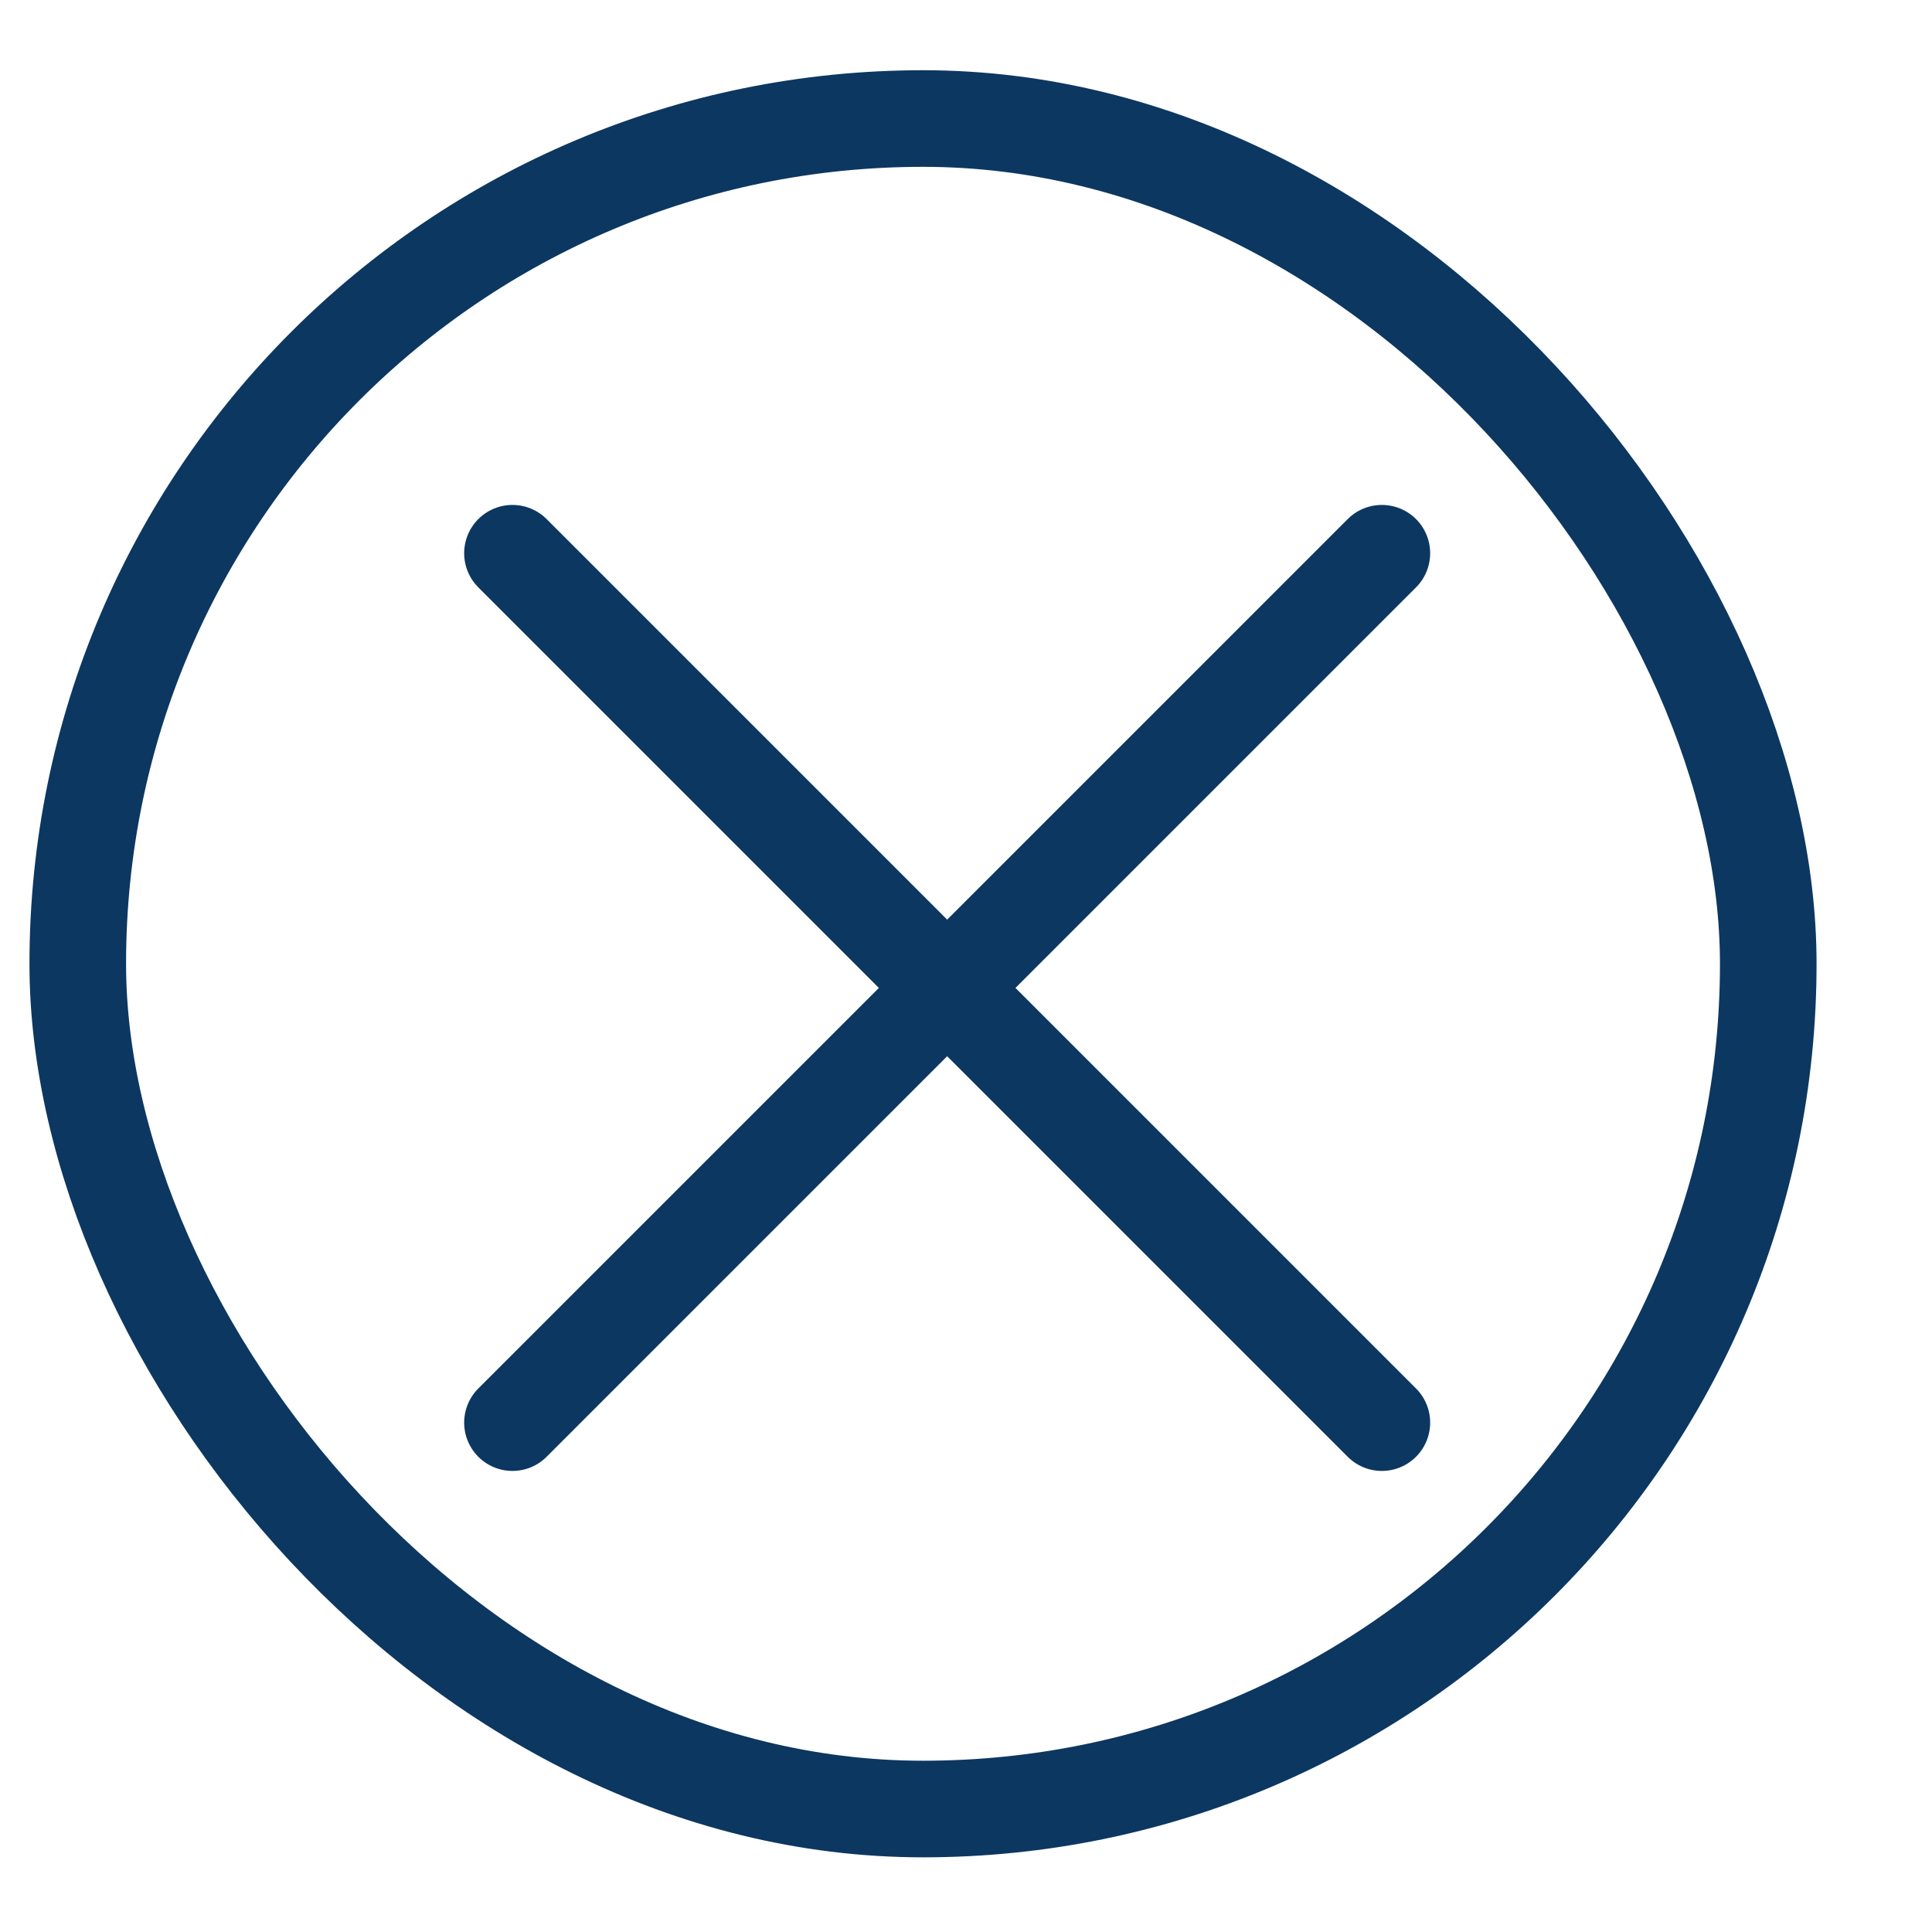
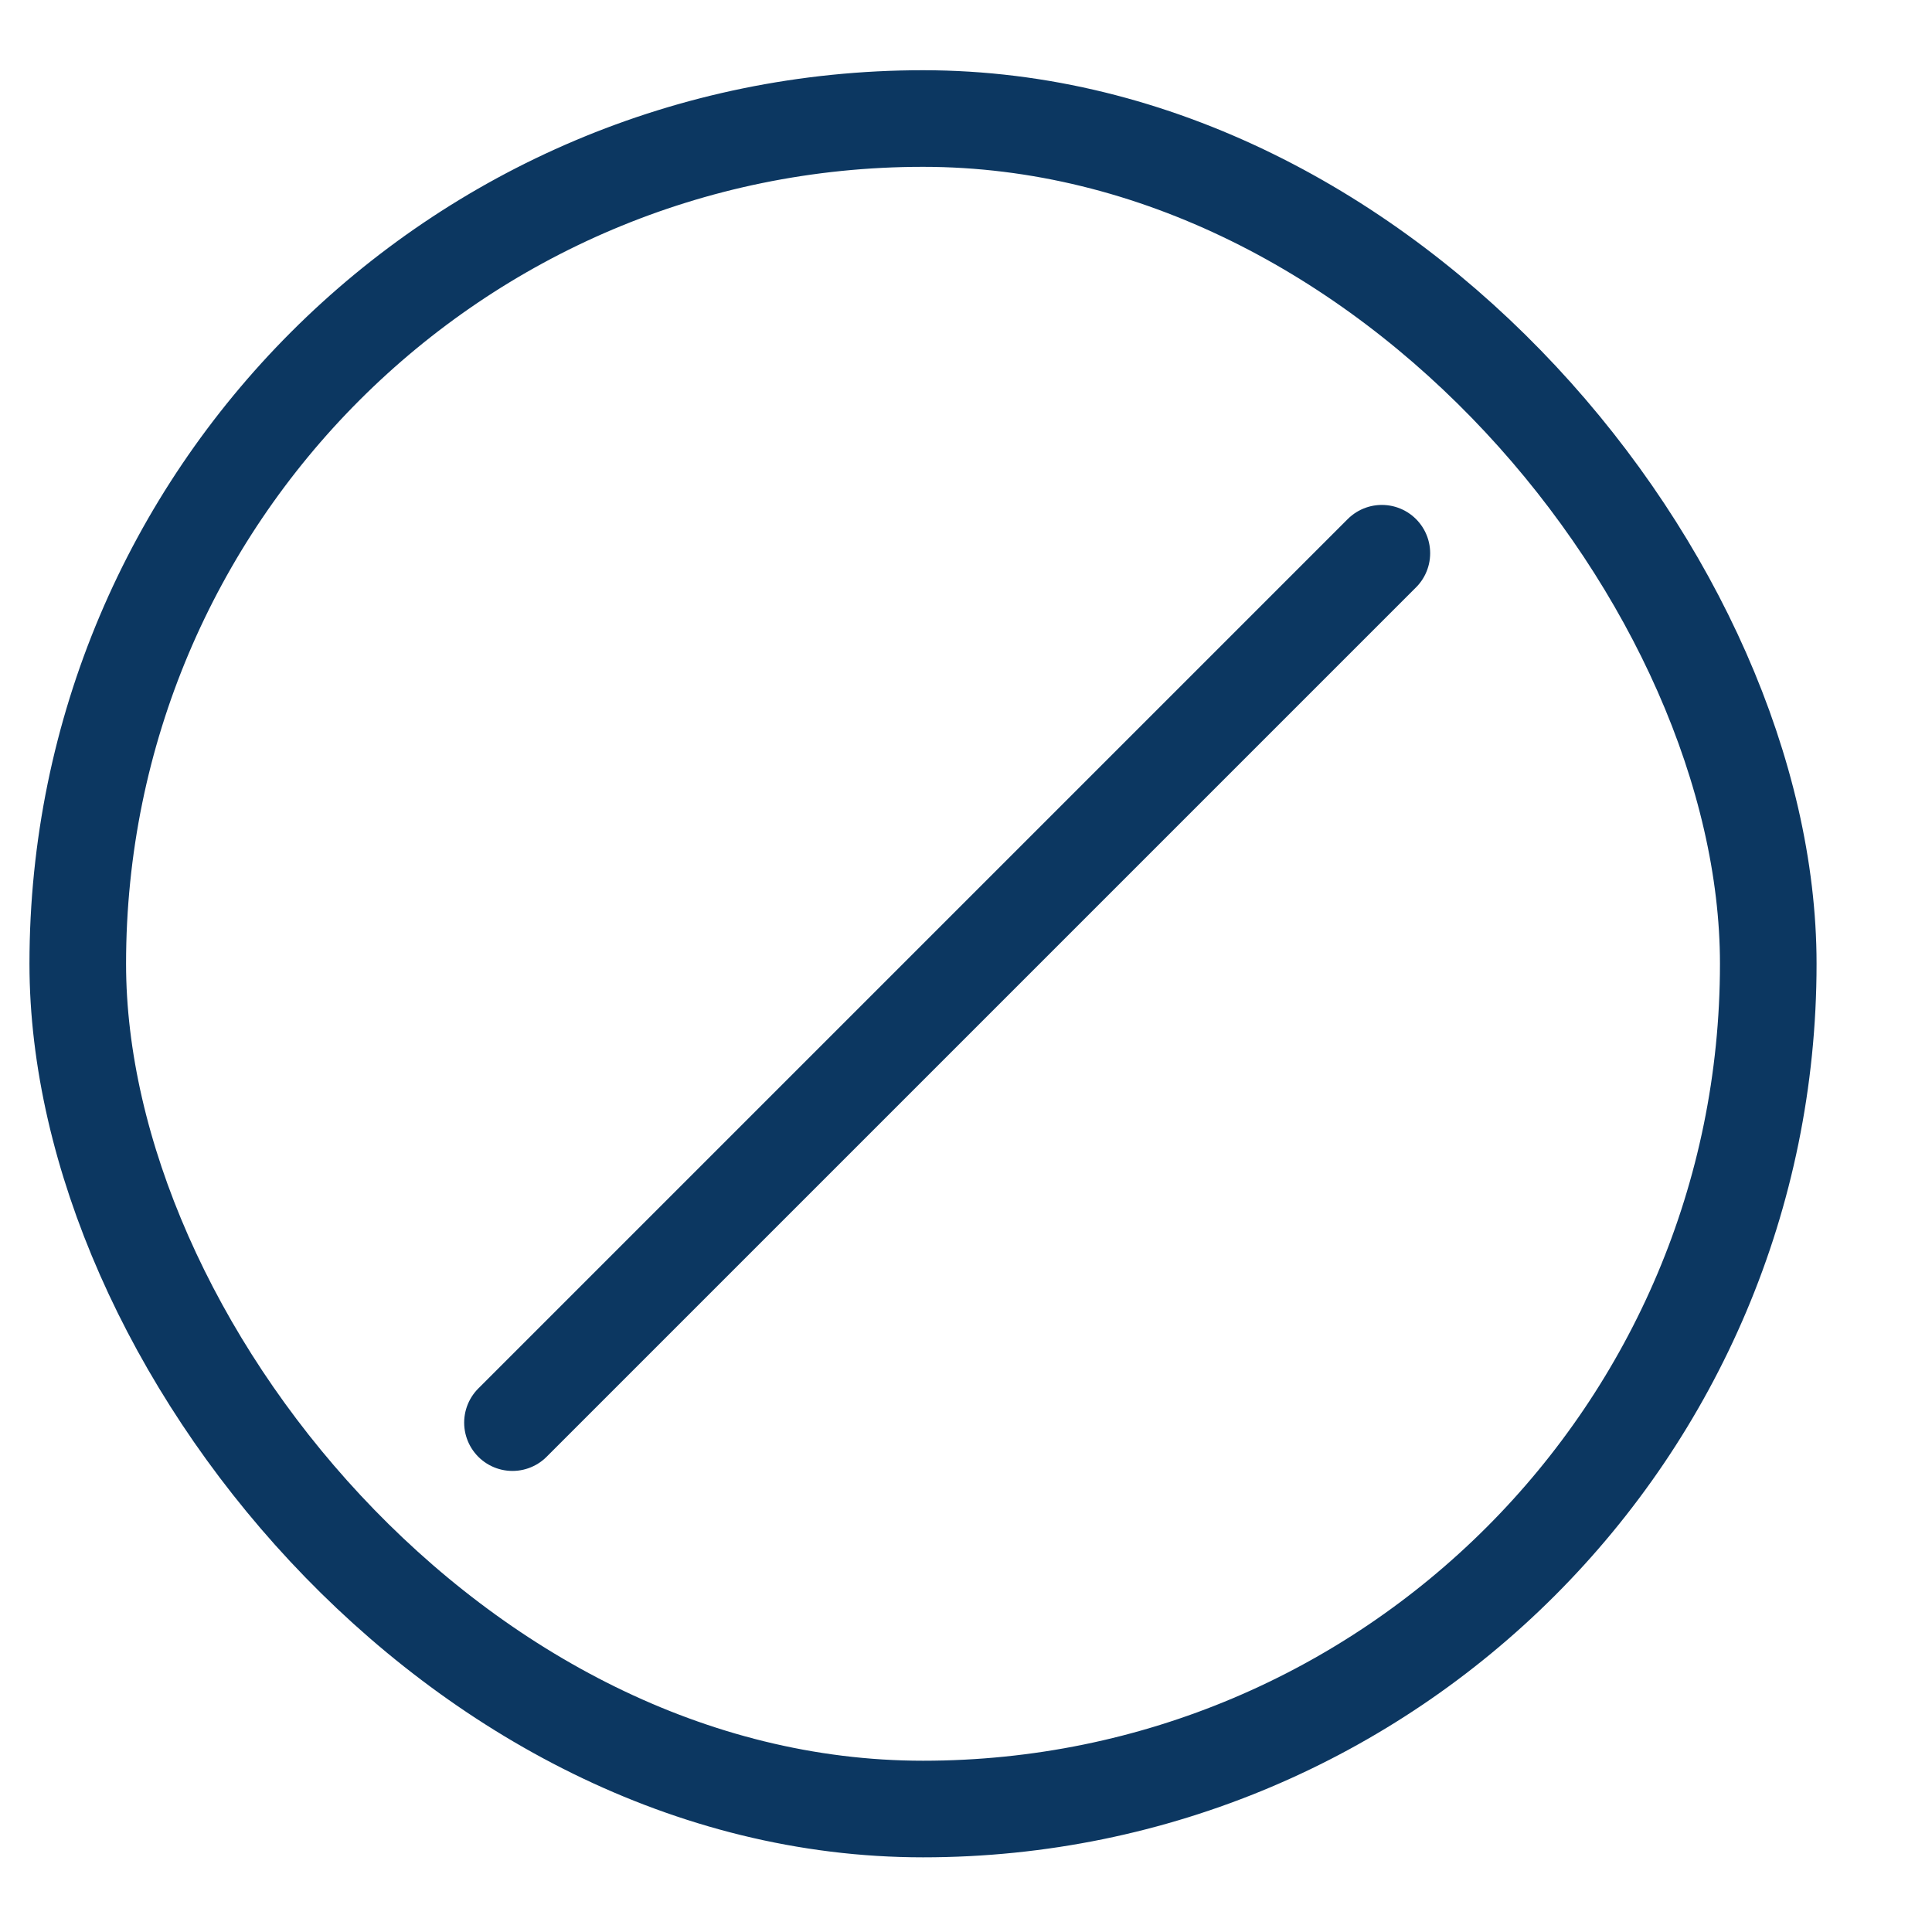
<svg xmlns="http://www.w3.org/2000/svg" width="20" height="20" viewBox="0 0 20 20" fill="none">
  <g clip-path="url(#clip0_227_2071)">
    <rect x="0.805" y="1.227" width="17.5" height="17.5" rx="8.75" stroke="#0C3761" />
    <path d="M14.305 5.727L5.305 14.727" stroke="#0C3761" stroke-linecap="round" stroke-linejoin="round" />
-     <path d="M14.305 14.727L5.305 5.727" stroke="#0C3761" stroke-linecap="round" stroke-linejoin="round" />
  </g>
  <defs>
    <clipPath id="clip0_227_2071">
      <rect width="19.56" height="19.636" fill="white" />
    </clipPath>
  </defs>
</svg>